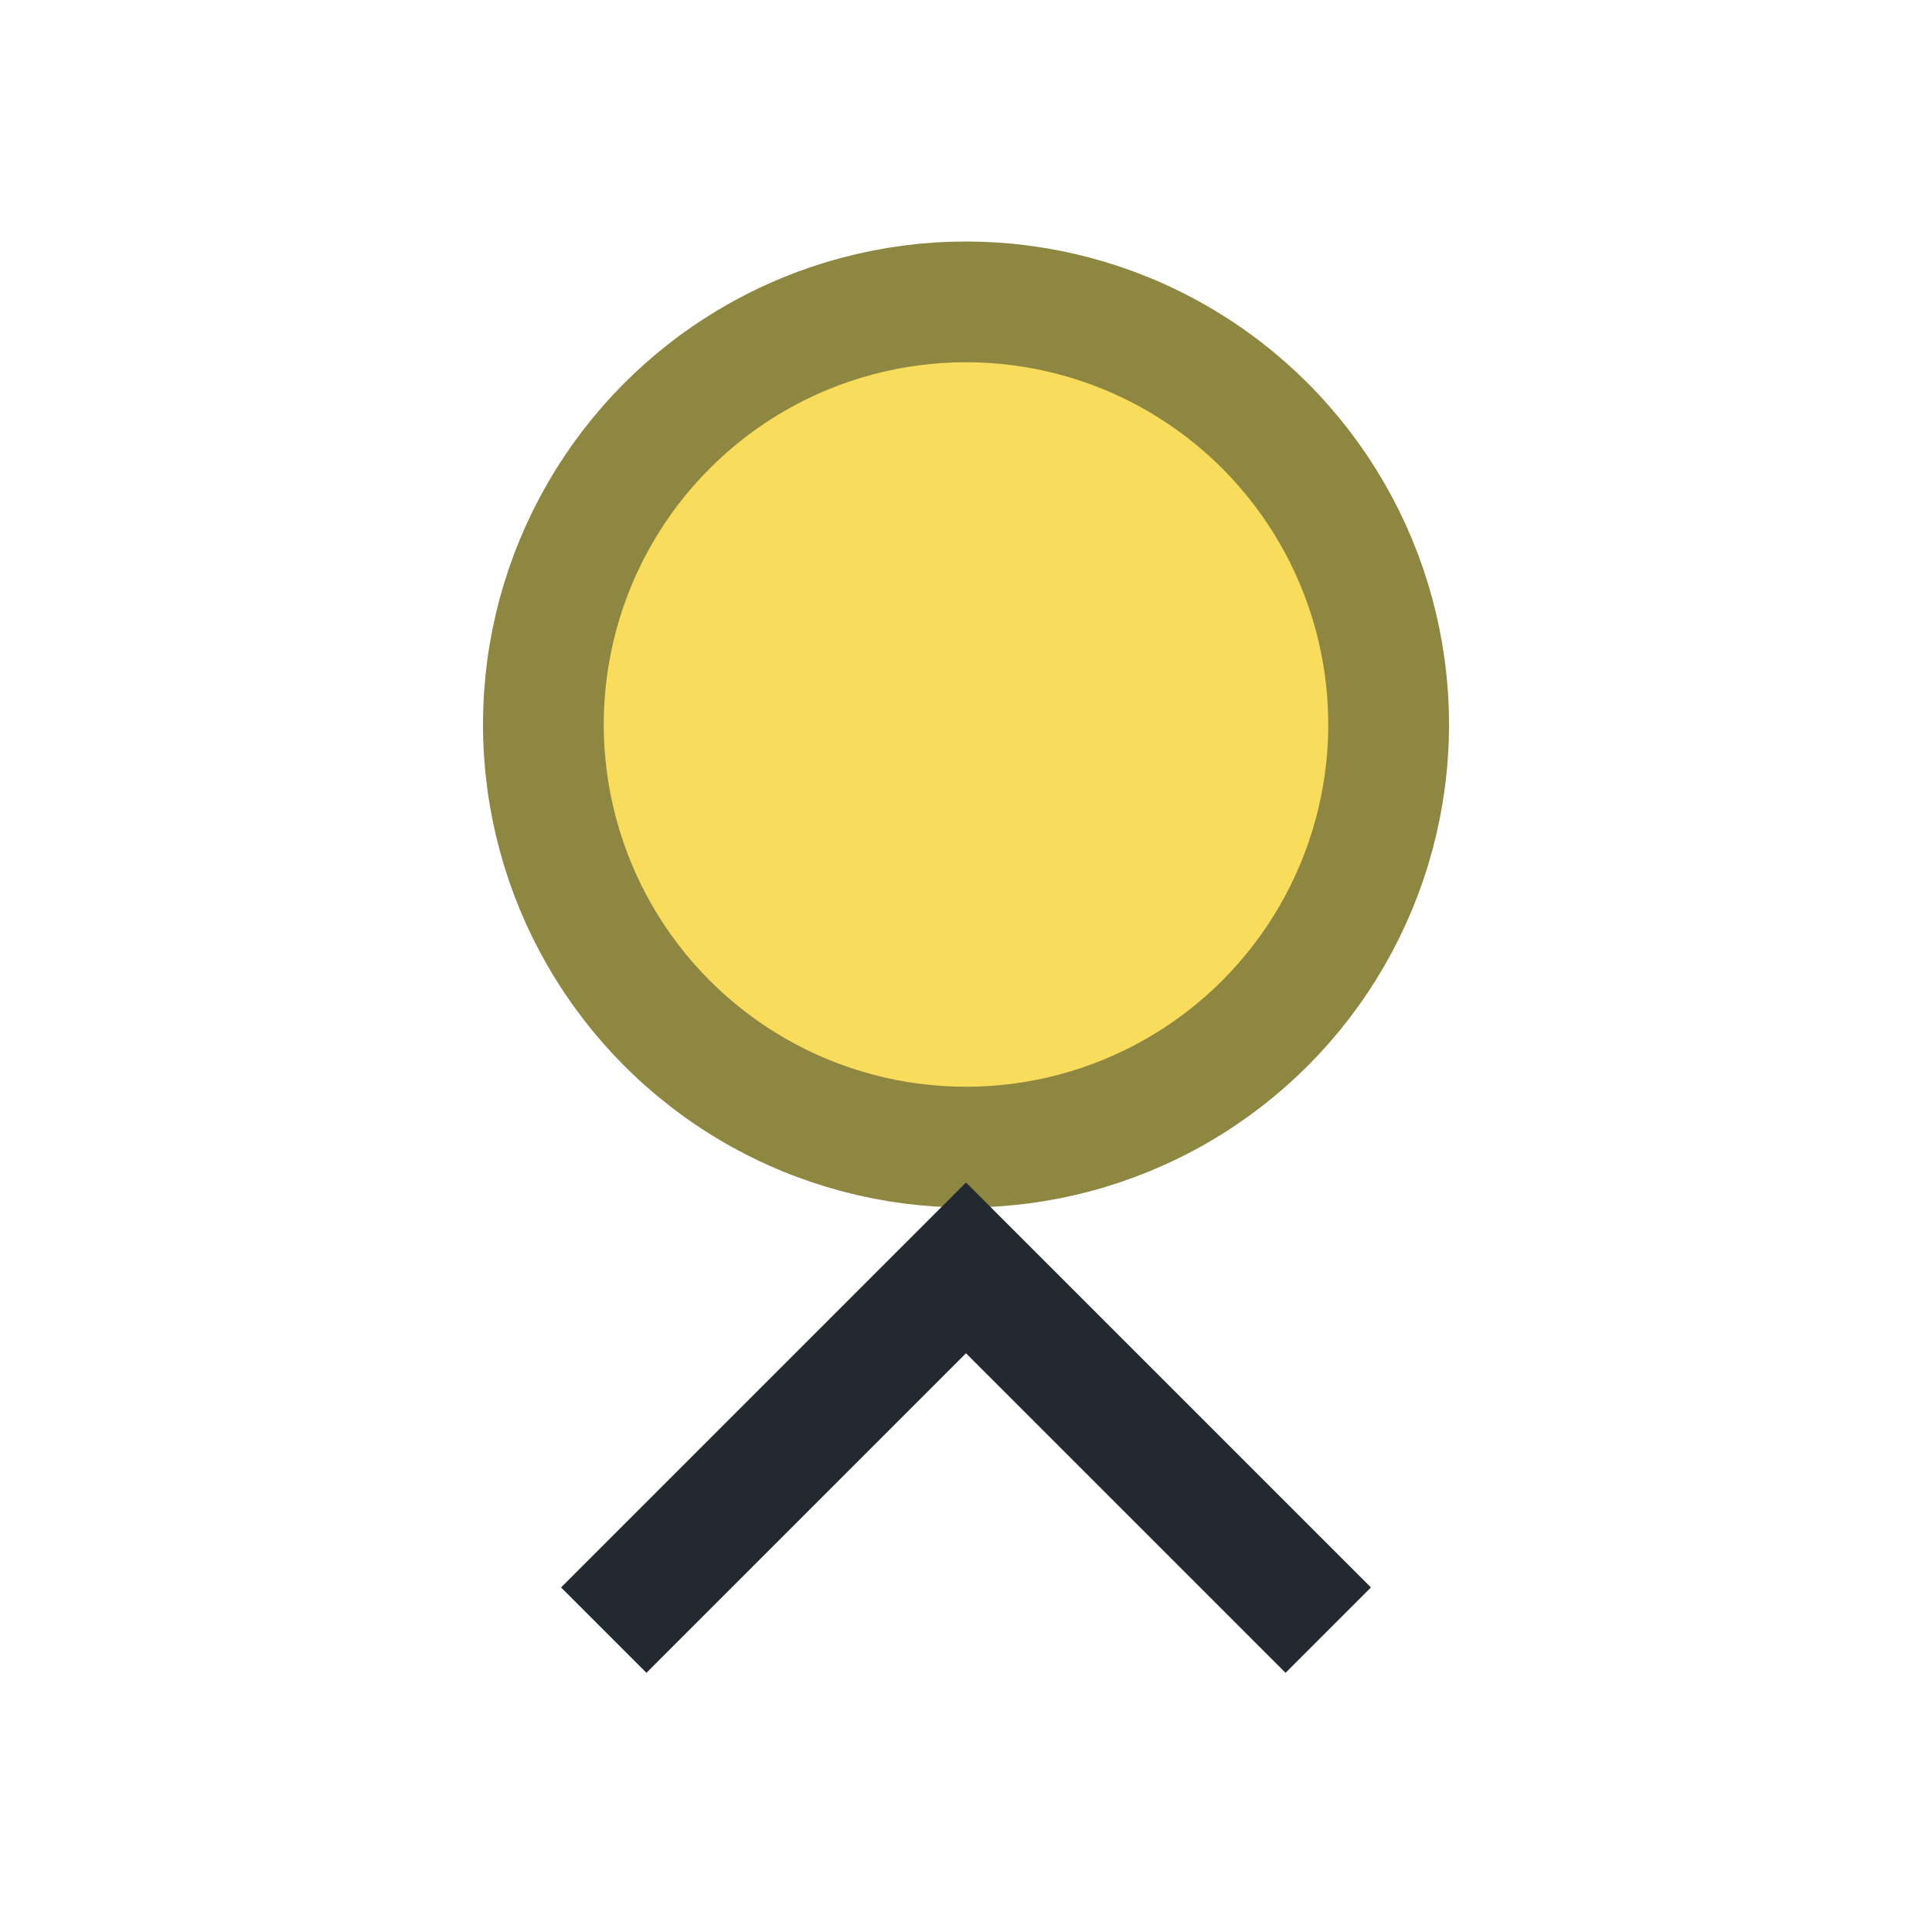
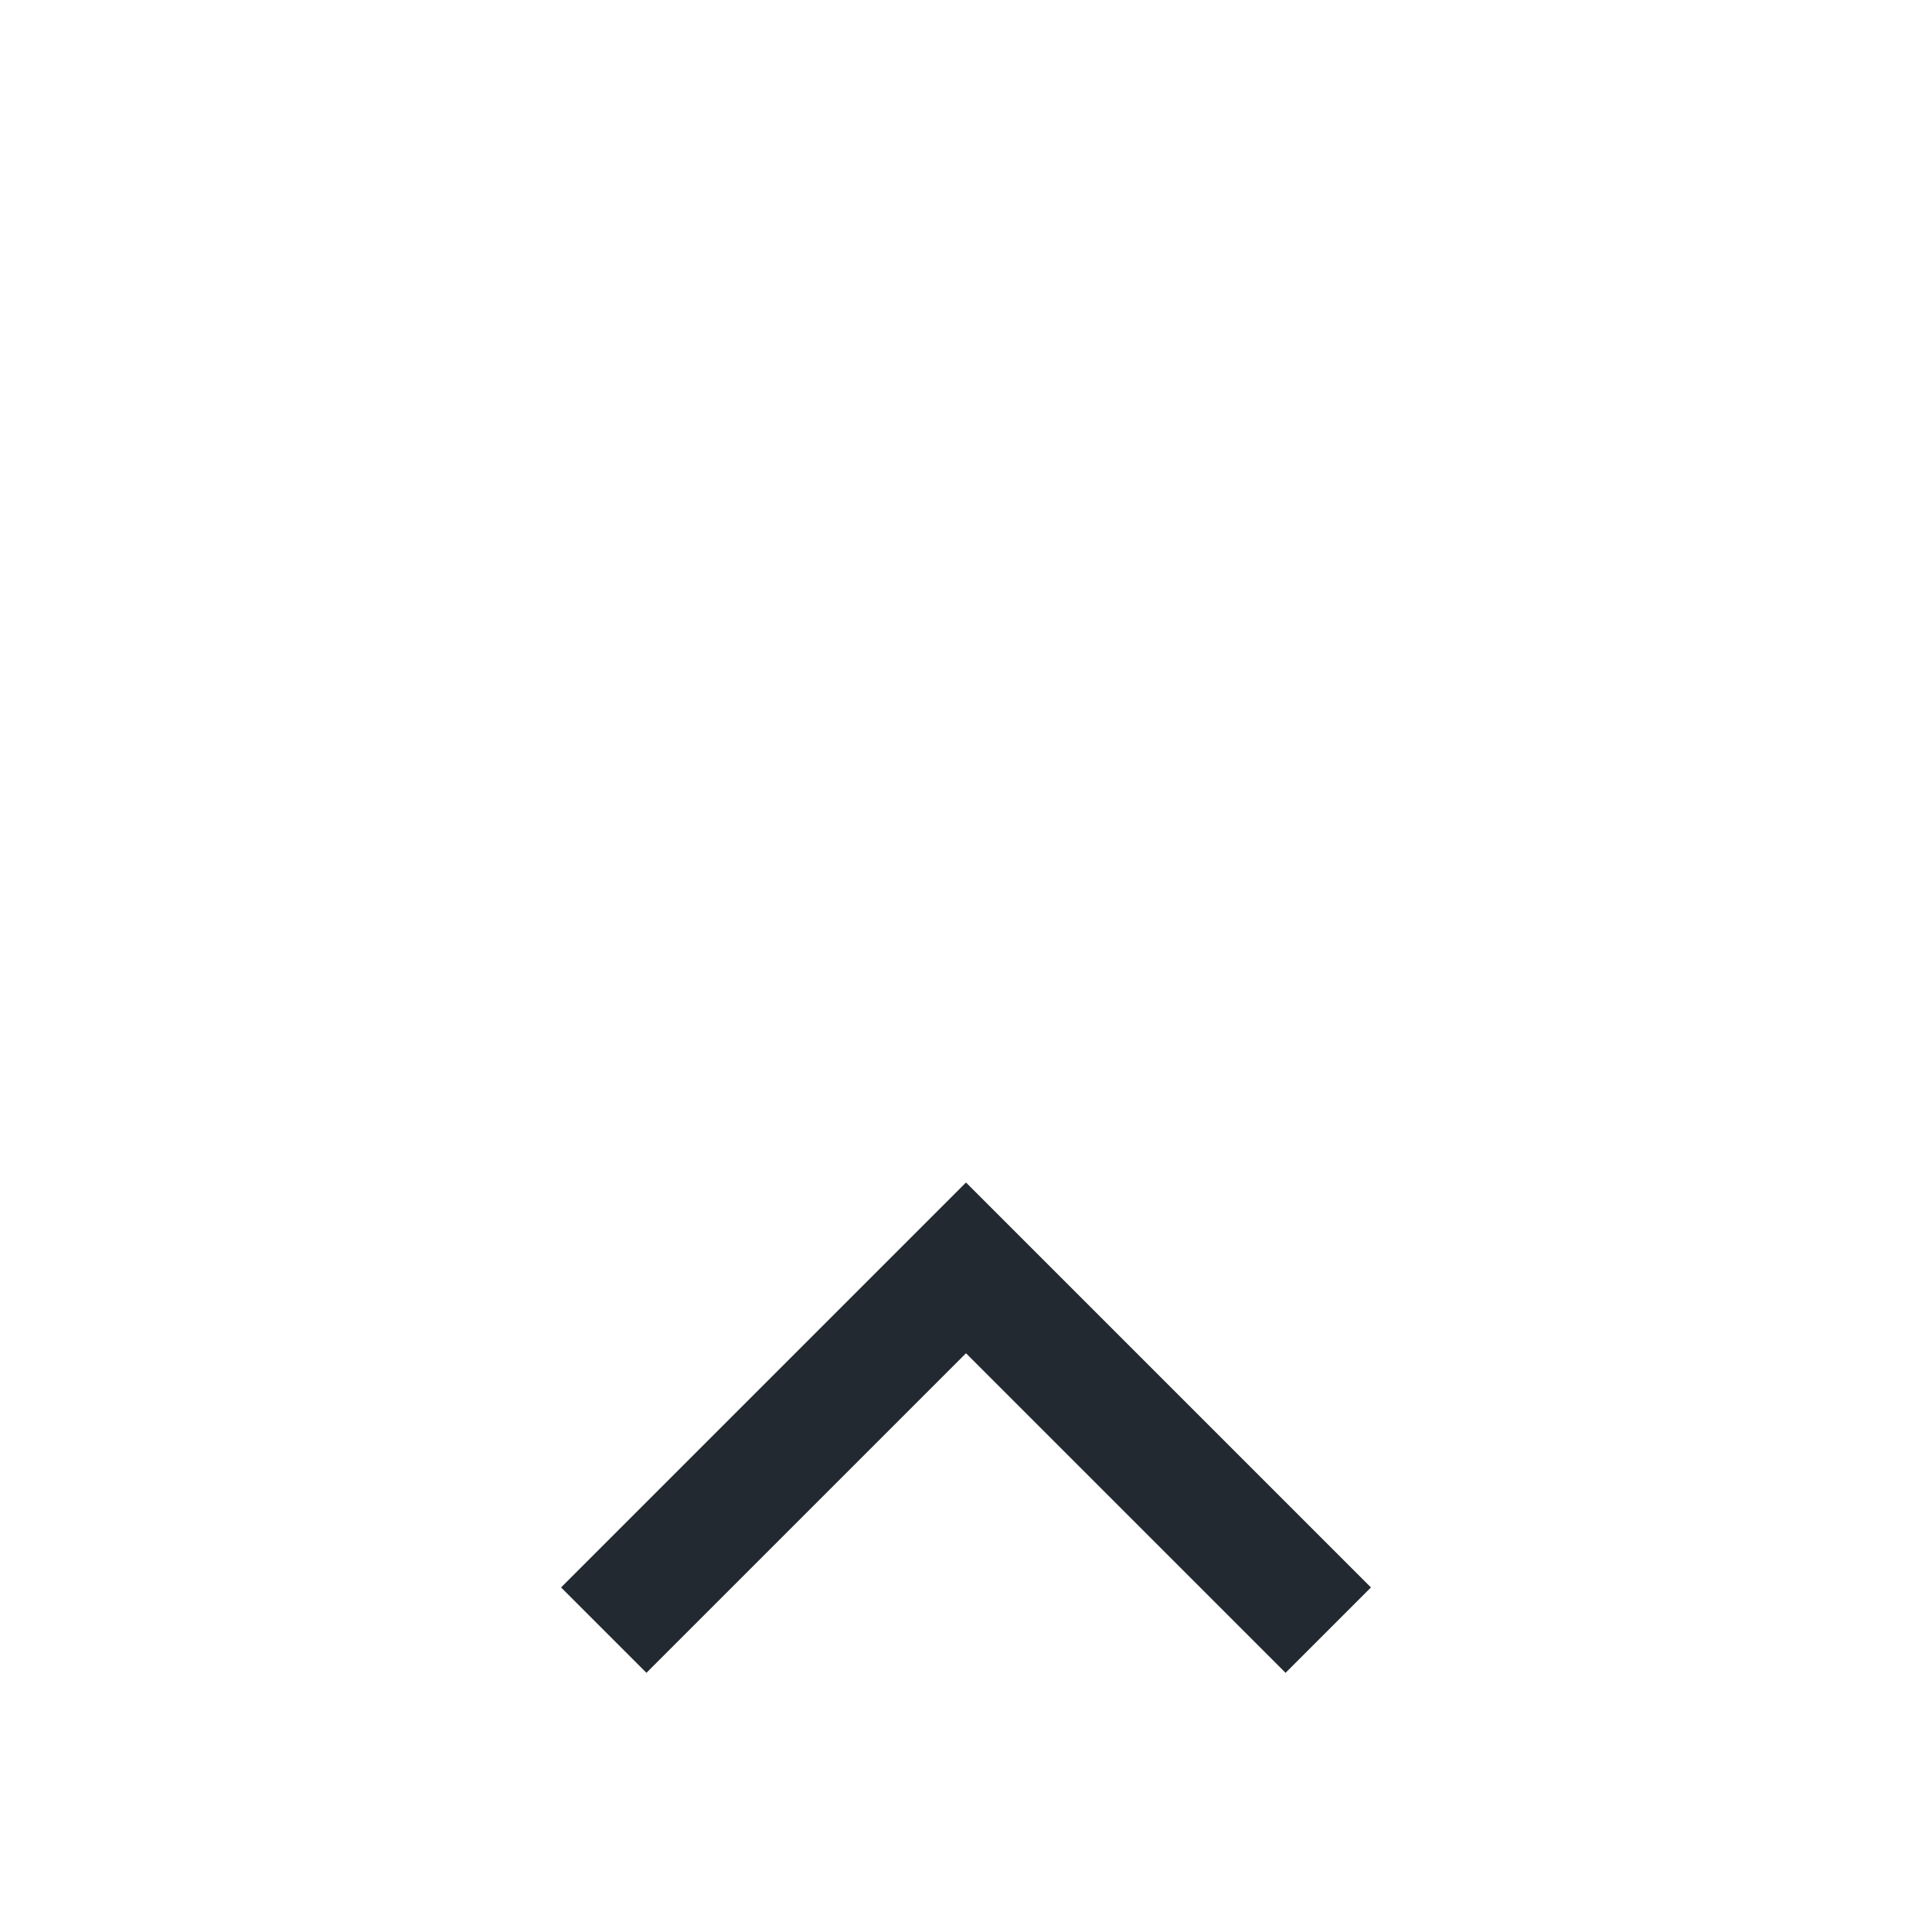
<svg xmlns="http://www.w3.org/2000/svg" width="32" height="32" viewBox="0 0 32 32">
-   <circle cx="16" cy="12" r="7" fill="#F9DC5C" stroke="#8D8741" stroke-width="2" />
  <path d="M10 27l6-6 6 6" fill="none" stroke="#232931" stroke-width="2" />
</svg>